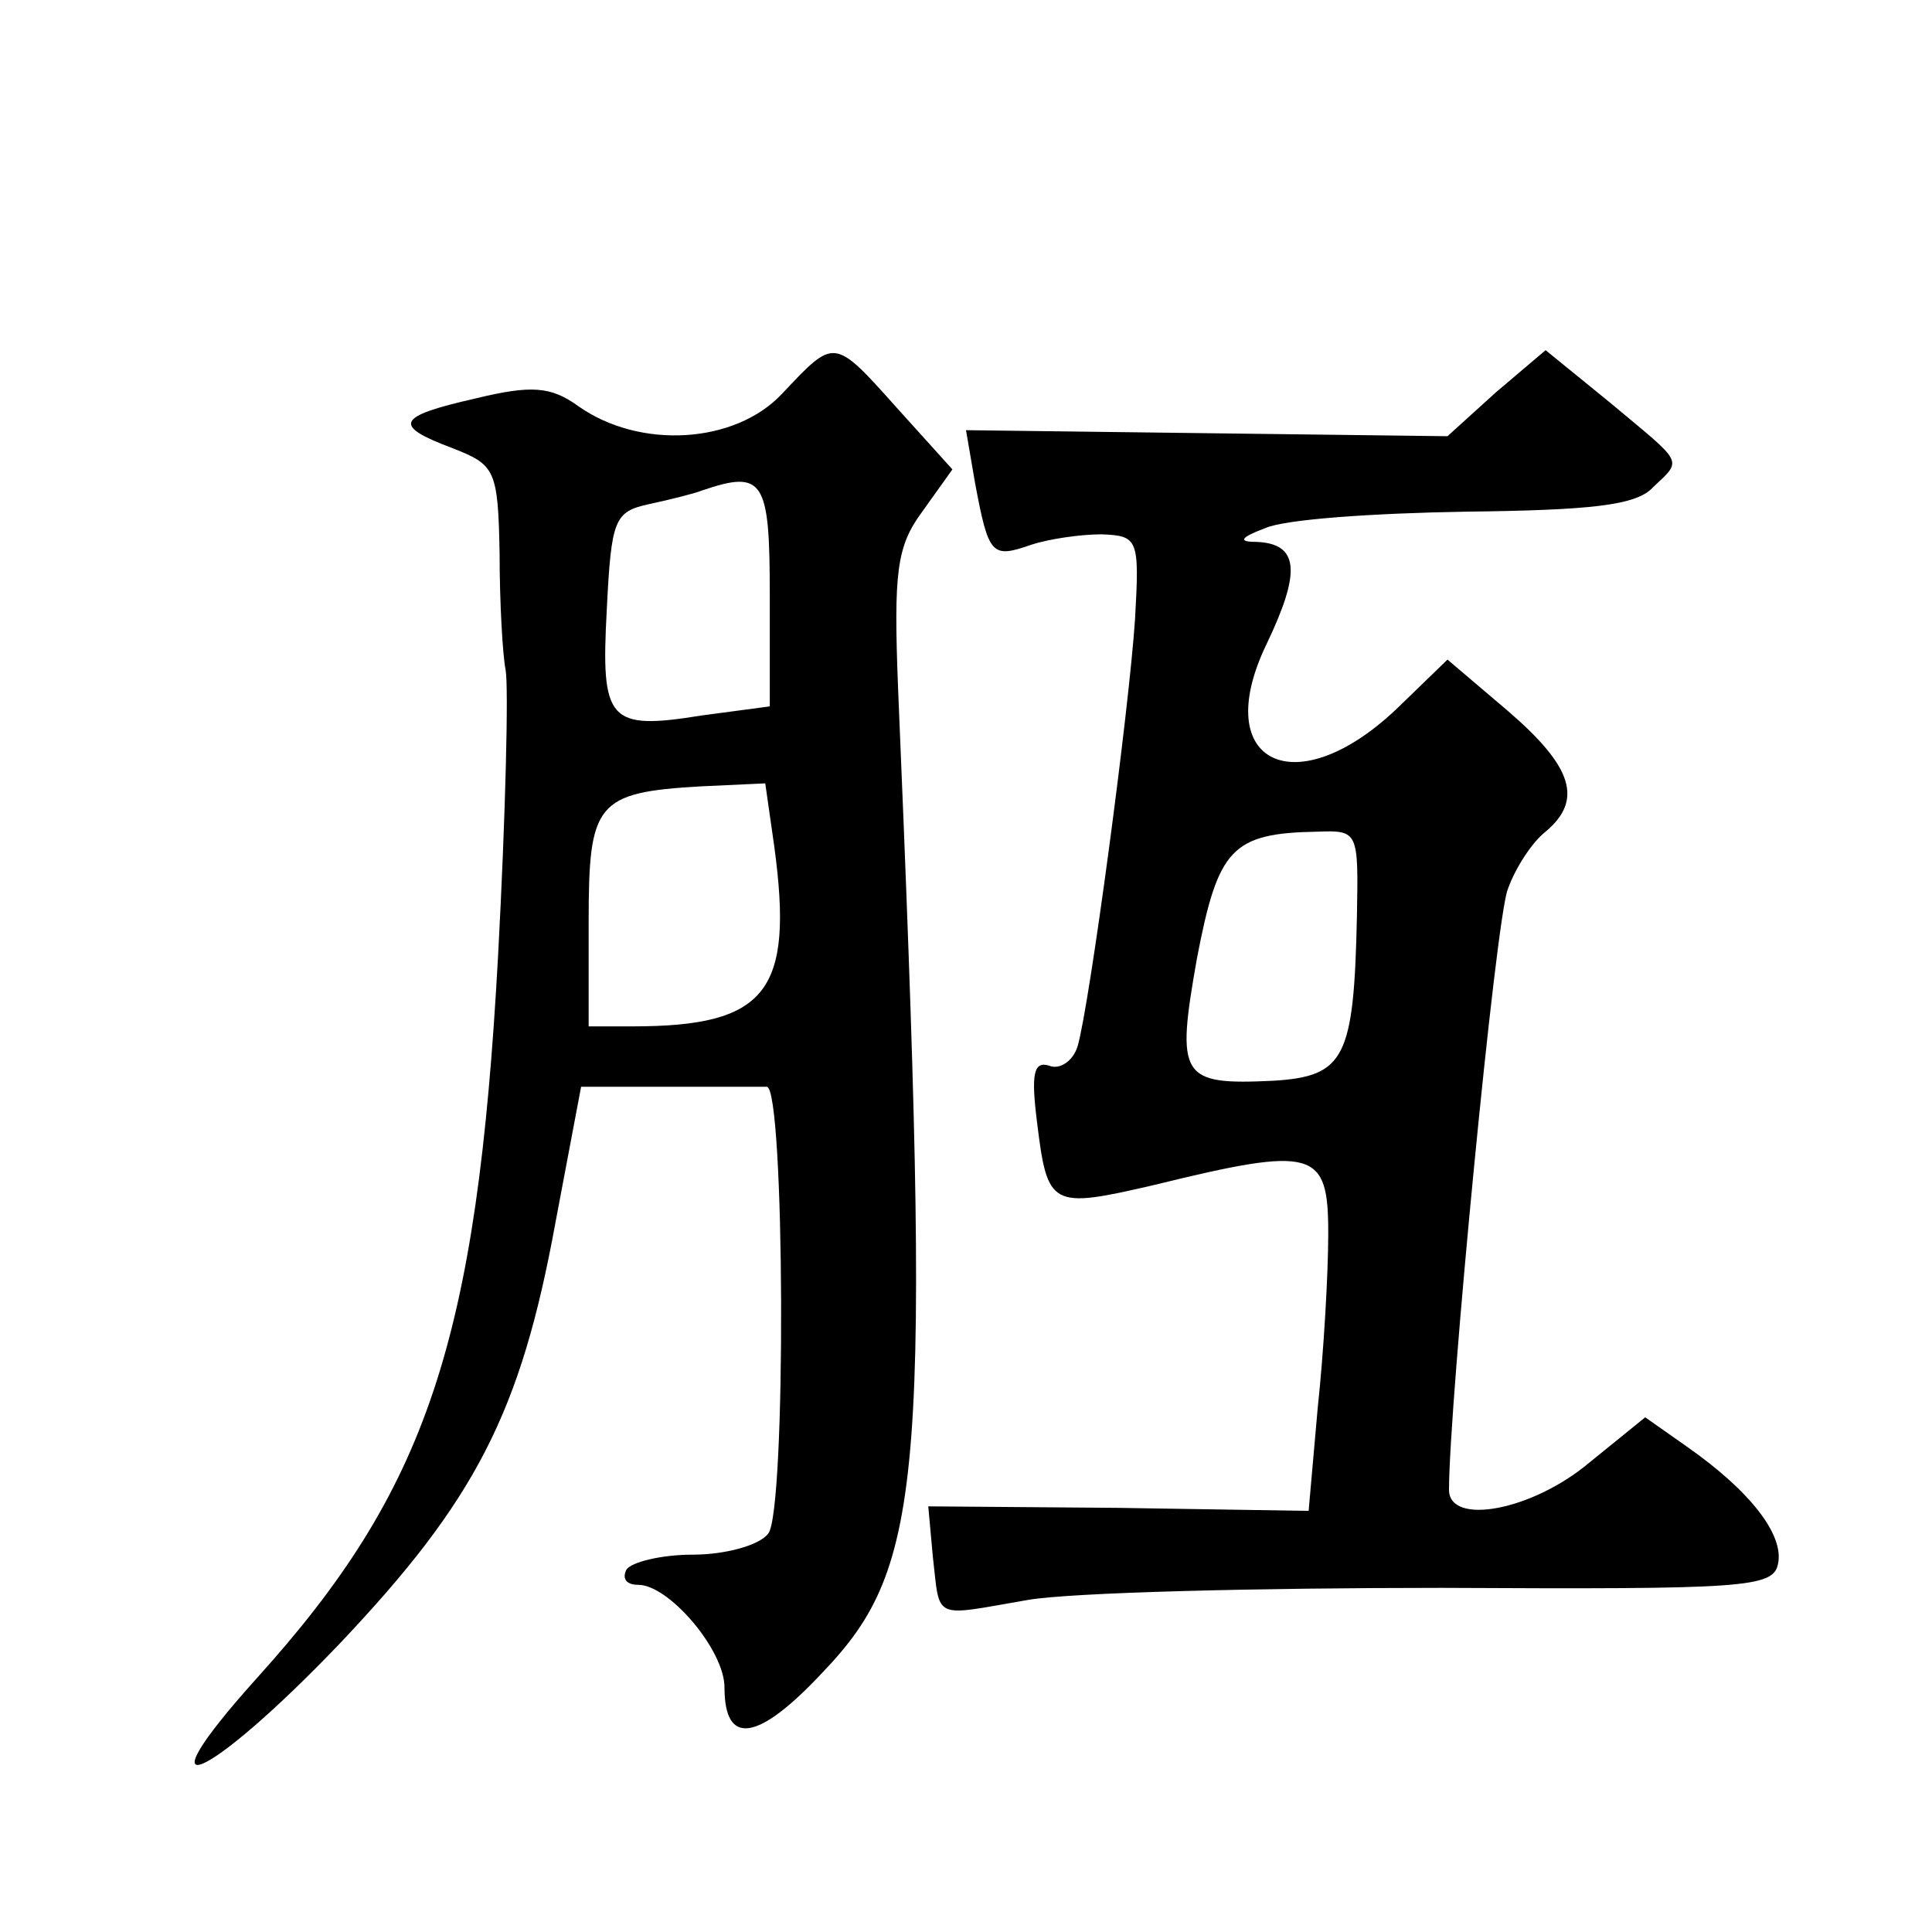
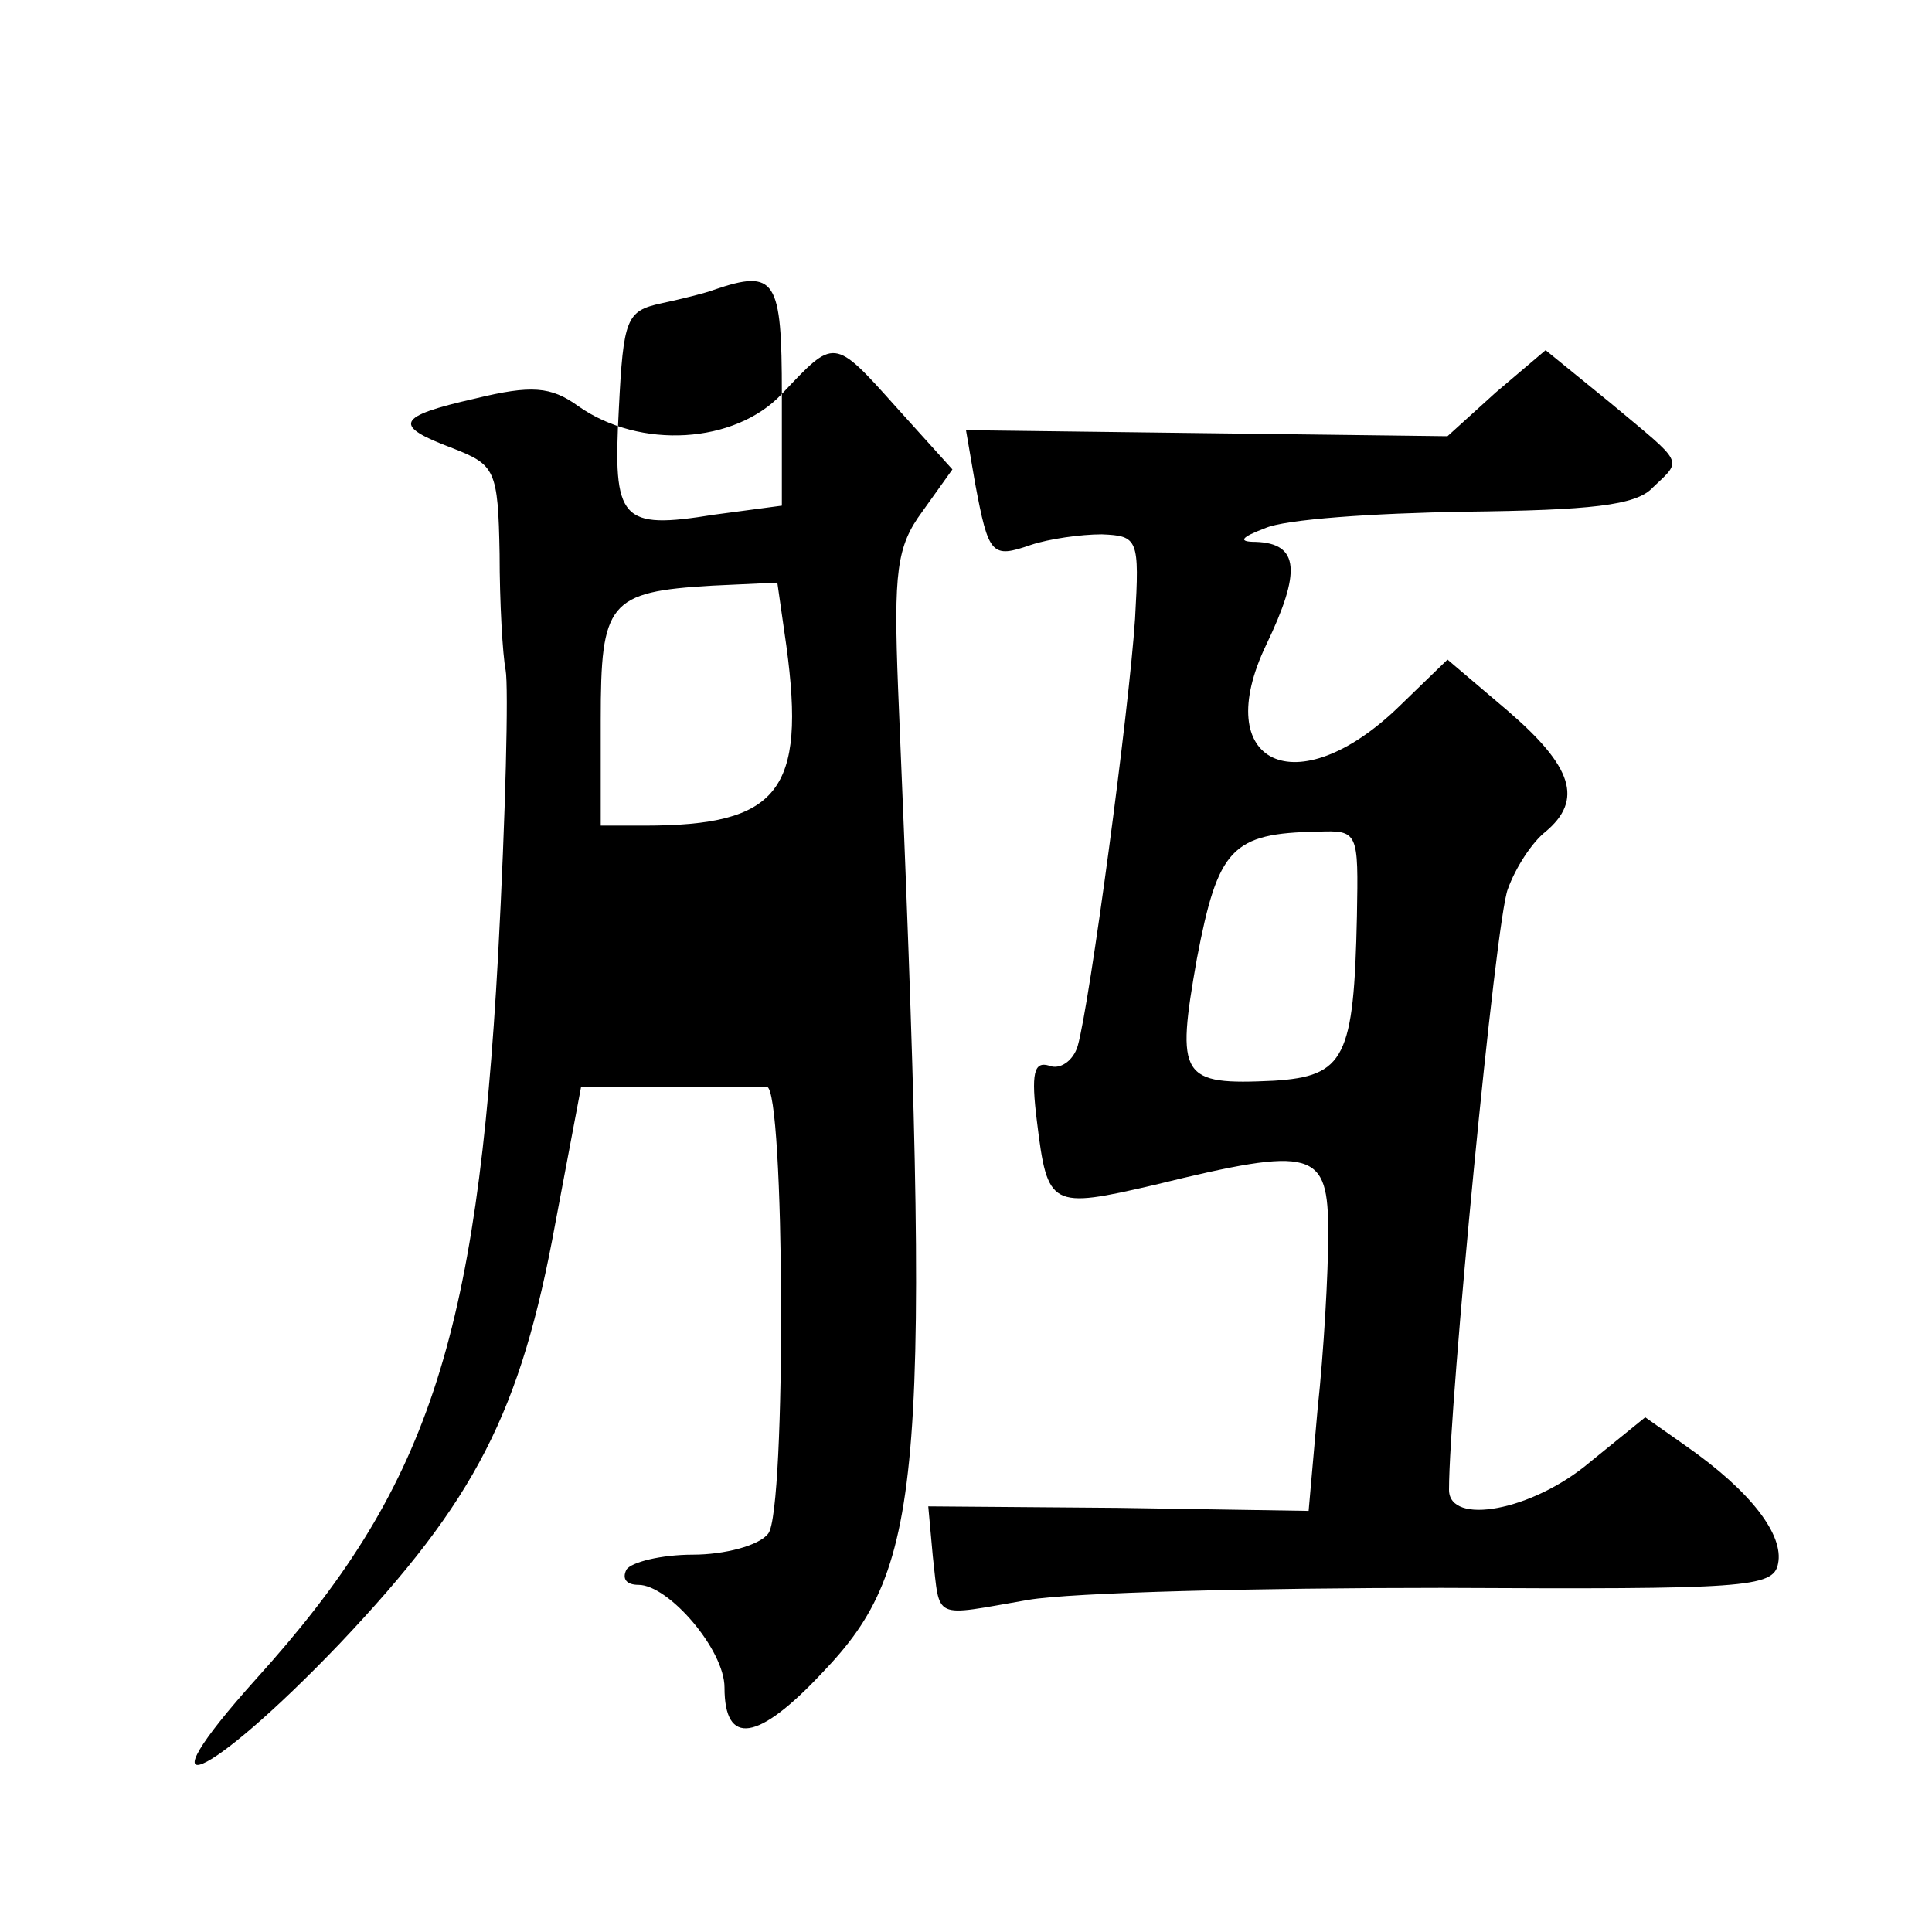
<svg xmlns="http://www.w3.org/2000/svg" version="1.0" width="128pt" height="128pt" viewBox="0 0 128 128" preserveAspectRatio="xMidYMid meet">
  <g transform="translate(0,128) scale(0.1,-0.1)" fill="#0" stroke="none">
-     <path d="M518 1019 c-31 -33 -94 -37 -135 -8 -18 13 -31 14 -68 5 -53 -12 -55 -18 -15 -33 28 -11 30 -14 31 -70 0 -32 2 -67 4 -77 2 -11 0 -96 -5 -189 -14 -256 -47 -354 -160 -479 -80 -89 -33 -69 55 23 90 95 120 153 143 279 l17 90 57 0 c32 0 61 0 66 0 12 0 13 -281 1 -296 -6 -8 -29 -14 -50 -14 -21 0 -41 -5 -44 -10 -3 -6 0 -10 8 -10 20 0 57 -43 57 -68 0 -39 22 -36 65 10 68 71 72 129 50 652 -3 77 -1 94 16 117 l20 28 -37 41 c-42 47 -41 46 -76 9z m-8 -133 l0 -74 -45 -6 c-62 -10 -67 -4 -63 70 3 60 5 65 28 70 14 3 30 7 35 9 41 14 45 7 45 -69z m3 -167 c13 -96 -5 -119 -94 -119 l-29 0 0 70 c0 78 5 85 74 89 l43 2 6 -42z M991 1020 l-32 -29 -160 2 -159 2 6 -35 c9 -48 11 -50 37 -41 12 4 33 7 47 7 24 -1 25 -3 22 -56 -4 -61 -30 -255 -38 -283 -3 -10 -12 -16 -19 -13 -10 3 -12 -5 -8 -37 7 -57 9 -58 78 -42 106 26 115 23 115 -32 0 -27 -3 -79 -7 -116 l-6 -68 -126 2 -126 1 3 -33 c5 -43 -1 -40 63 -29 29 5 153 8 274 8 201 -1 220 0 223 16 4 19 -18 48 -61 78 l-27 19 -37 -30 c-38 -32 -93 -42 -93 -18 0 56 31 379 39 398 5 14 16 31 25 38 25 21 18 43 -25 80 l-40 34 -32 -31 c-68 -66 -126 -38 -88 41 23 48 22 67 -7 68 -12 0 -10 3 6 9 13 6 72 10 133 11 82 1 113 4 124 16 20 19 21 15 -28 56 l-43 35 -33 -28z m-92 -347 c-2 -94 -8 -106 -55 -109 -62 -3 -65 2 -51 81 14 73 23 83 80 84 27 1 27 0 26 -56z" />
+     <path d="M518 1019 c-31 -33 -94 -37 -135 -8 -18 13 -31 14 -68 5 -53 -12 -55 -18 -15 -33 28 -11 30 -14 31 -70 0 -32 2 -67 4 -77 2 -11 0 -96 -5 -189 -14 -256 -47 -354 -160 -479 -80 -89 -33 -69 55 23 90 95 120 153 143 279 l17 90 57 0 c32 0 61 0 66 0 12 0 13 -281 1 -296 -6 -8 -29 -14 -50 -14 -21 0 -41 -5 -44 -10 -3 -6 0 -10 8 -10 20 0 57 -43 57 -68 0 -39 22 -36 65 10 68 71 72 129 50 652 -3 77 -1 94 16 117 l20 28 -37 41 c-42 47 -41 46 -76 9z l0 -74 -45 -6 c-62 -10 -67 -4 -63 70 3 60 5 65 28 70 14 3 30 7 35 9 41 14 45 7 45 -69z m3 -167 c13 -96 -5 -119 -94 -119 l-29 0 0 70 c0 78 5 85 74 89 l43 2 6 -42z M991 1020 l-32 -29 -160 2 -159 2 6 -35 c9 -48 11 -50 37 -41 12 4 33 7 47 7 24 -1 25 -3 22 -56 -4 -61 -30 -255 -38 -283 -3 -10 -12 -16 -19 -13 -10 3 -12 -5 -8 -37 7 -57 9 -58 78 -42 106 26 115 23 115 -32 0 -27 -3 -79 -7 -116 l-6 -68 -126 2 -126 1 3 -33 c5 -43 -1 -40 63 -29 29 5 153 8 274 8 201 -1 220 0 223 16 4 19 -18 48 -61 78 l-27 19 -37 -30 c-38 -32 -93 -42 -93 -18 0 56 31 379 39 398 5 14 16 31 25 38 25 21 18 43 -25 80 l-40 34 -32 -31 c-68 -66 -126 -38 -88 41 23 48 22 67 -7 68 -12 0 -10 3 6 9 13 6 72 10 133 11 82 1 113 4 124 16 20 19 21 15 -28 56 l-43 35 -33 -28z m-92 -347 c-2 -94 -8 -106 -55 -109 -62 -3 -65 2 -51 81 14 73 23 83 80 84 27 1 27 0 26 -56z" />
  </g>
</svg>